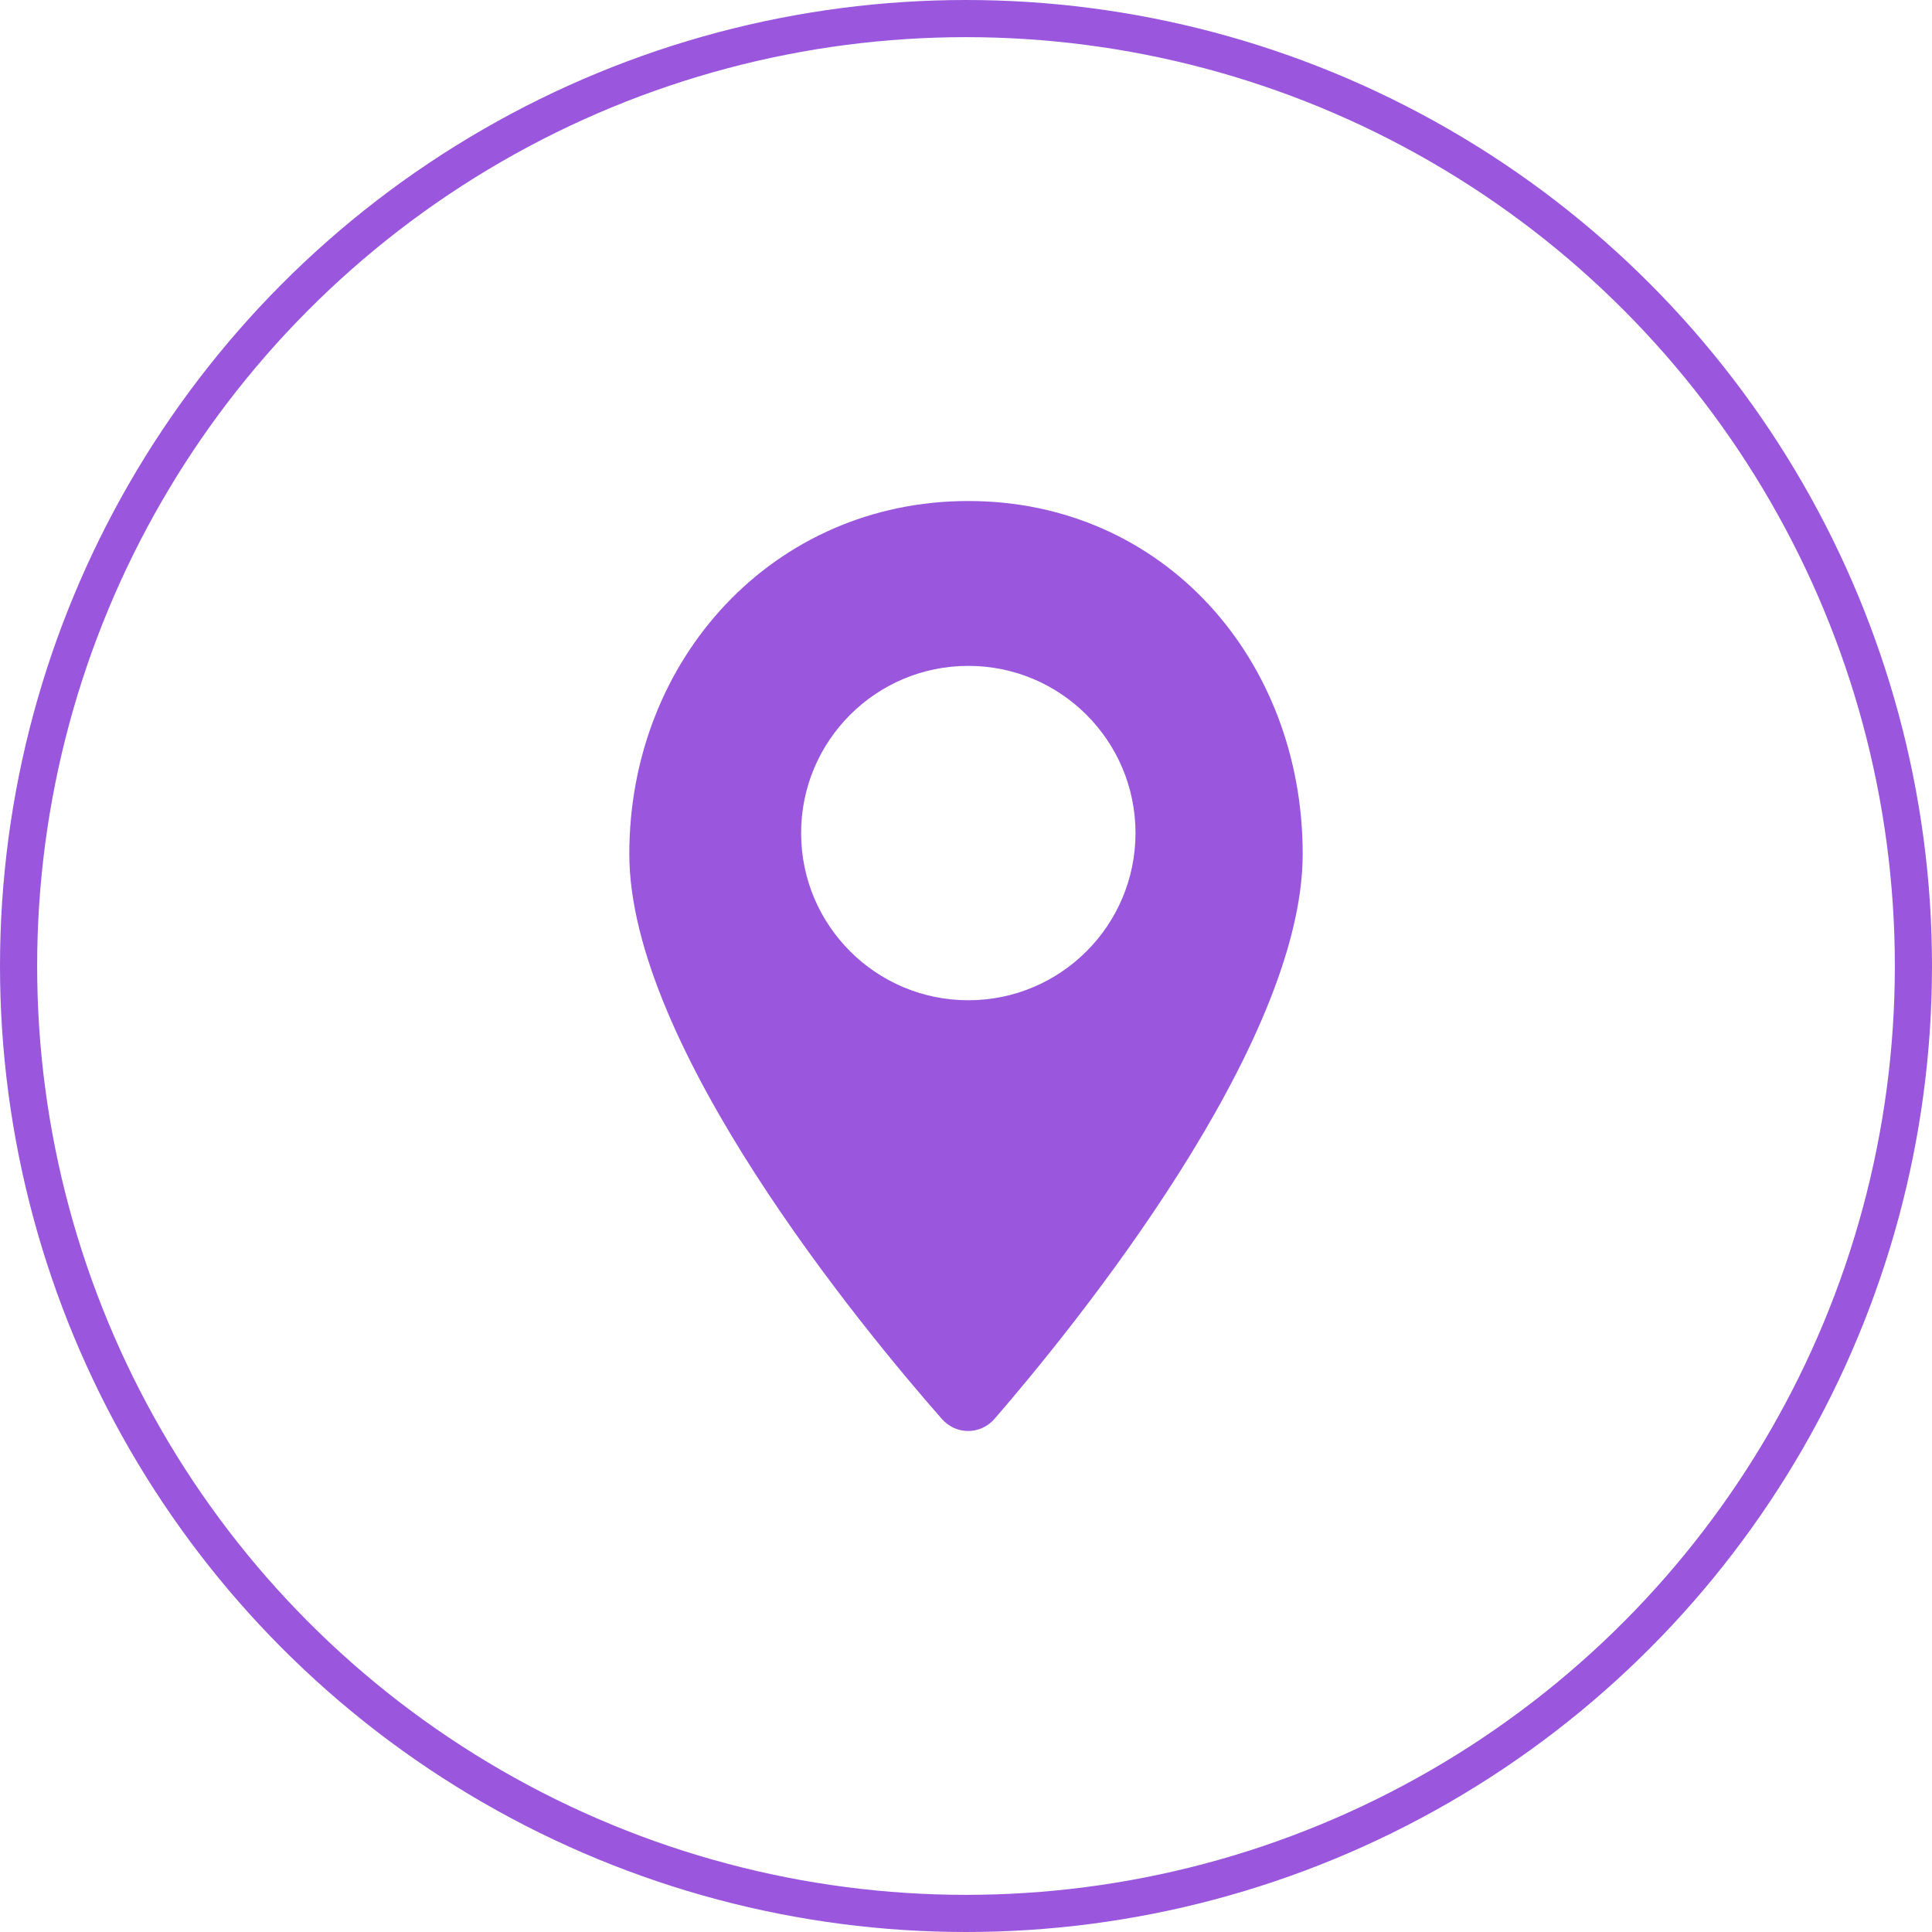
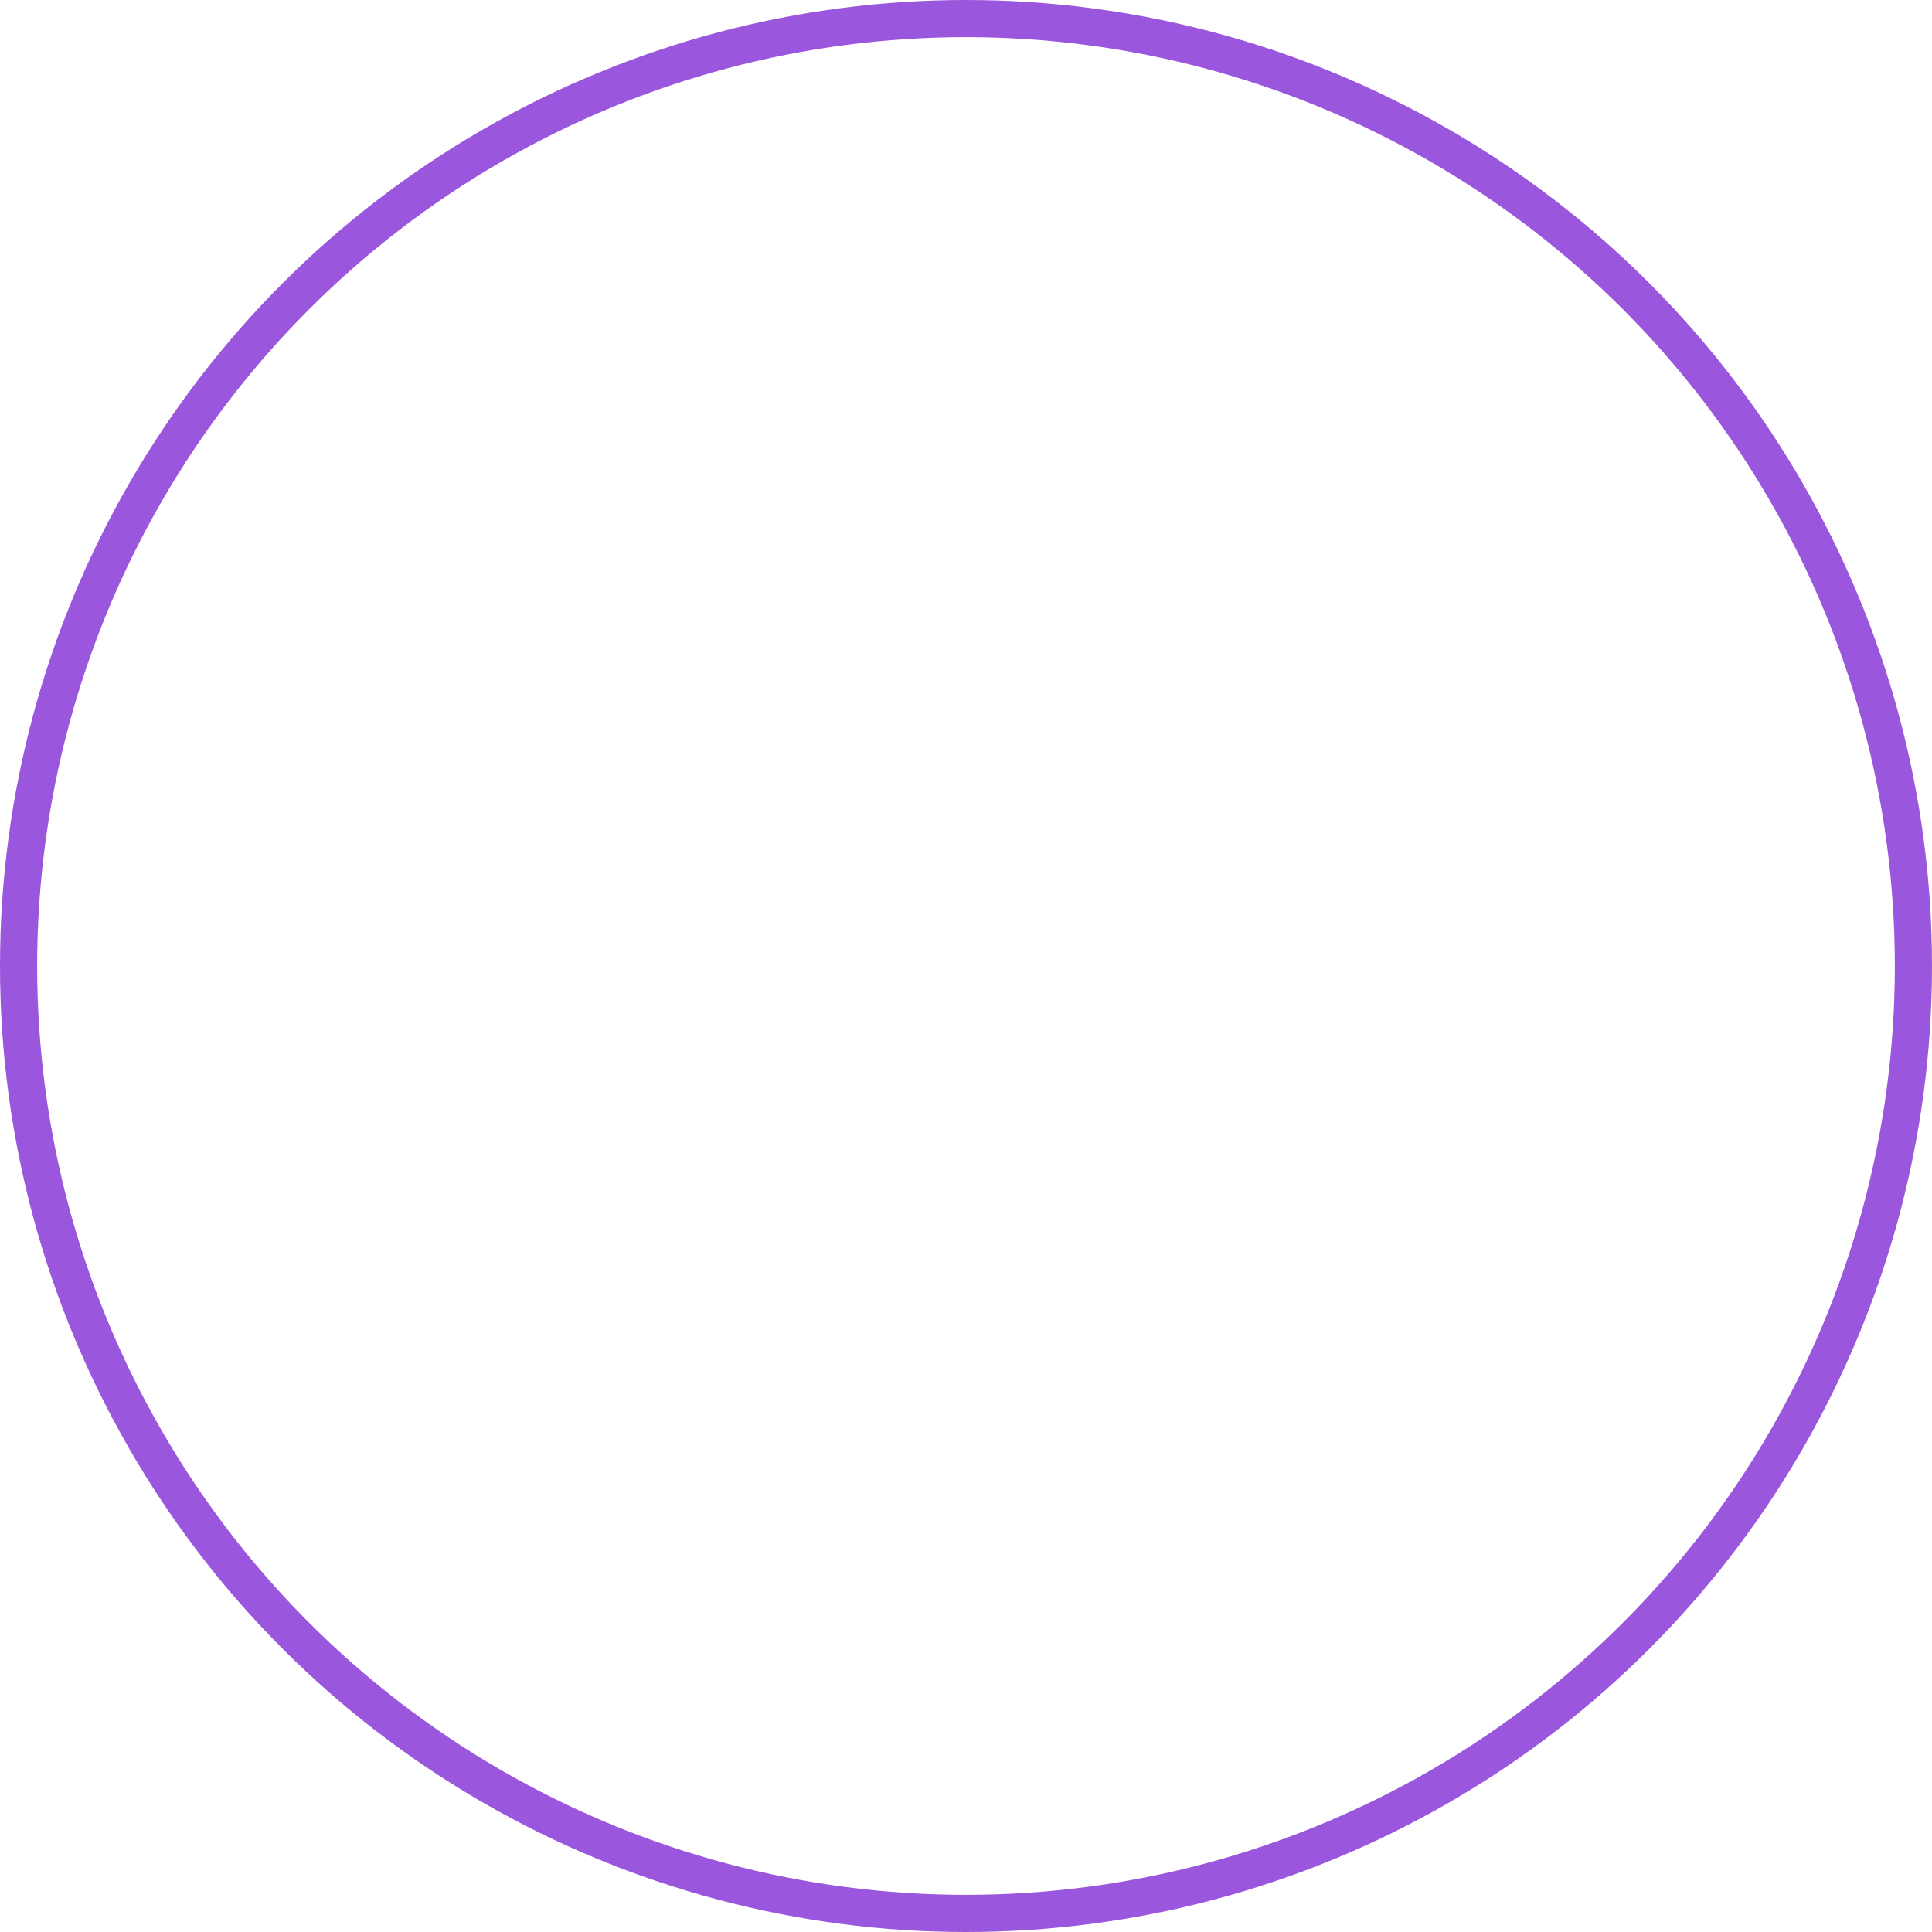
<svg xmlns="http://www.w3.org/2000/svg" width="52" height="52" viewBox="0 0 52 52" fill="none">
  <circle cx="26" cy="26" r="25.5" stroke="#9A57DD" />
-   <path fill-rule="evenodd" clip-rule="evenodd" d="M26.772 38.184C28.896 35.729 35.062 28.155 35.062 22.985C35.062 17.738 31.309 13.485 26.062 13.485C20.816 13.485 16.938 17.738 16.938 22.985C16.938 28.159 23.198 35.739 25.348 38.189C25.731 38.626 26.391 38.624 26.772 38.184ZM26.062 26.922C28.548 26.922 30.562 24.907 30.562 22.422C30.562 19.937 28.548 17.922 26.062 17.922C23.577 17.922 21.562 19.937 21.562 22.422C21.562 24.907 23.577 26.922 26.062 26.922Z" fill="#9A57DD" />
</svg>